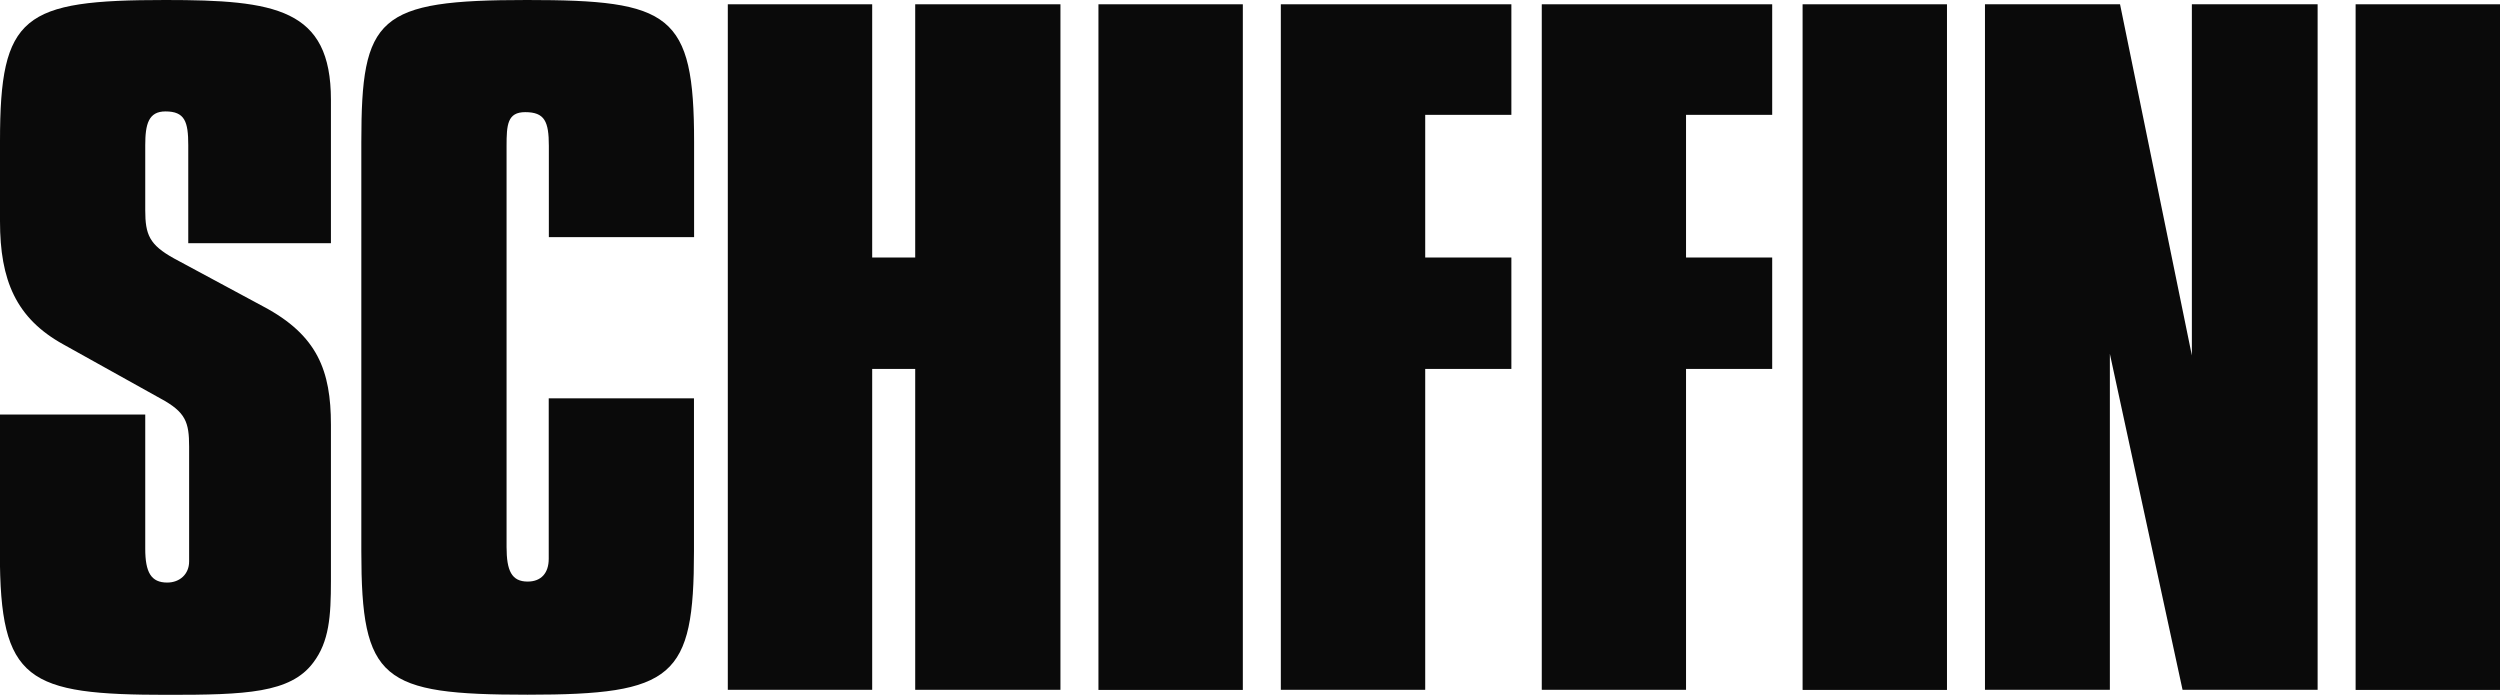
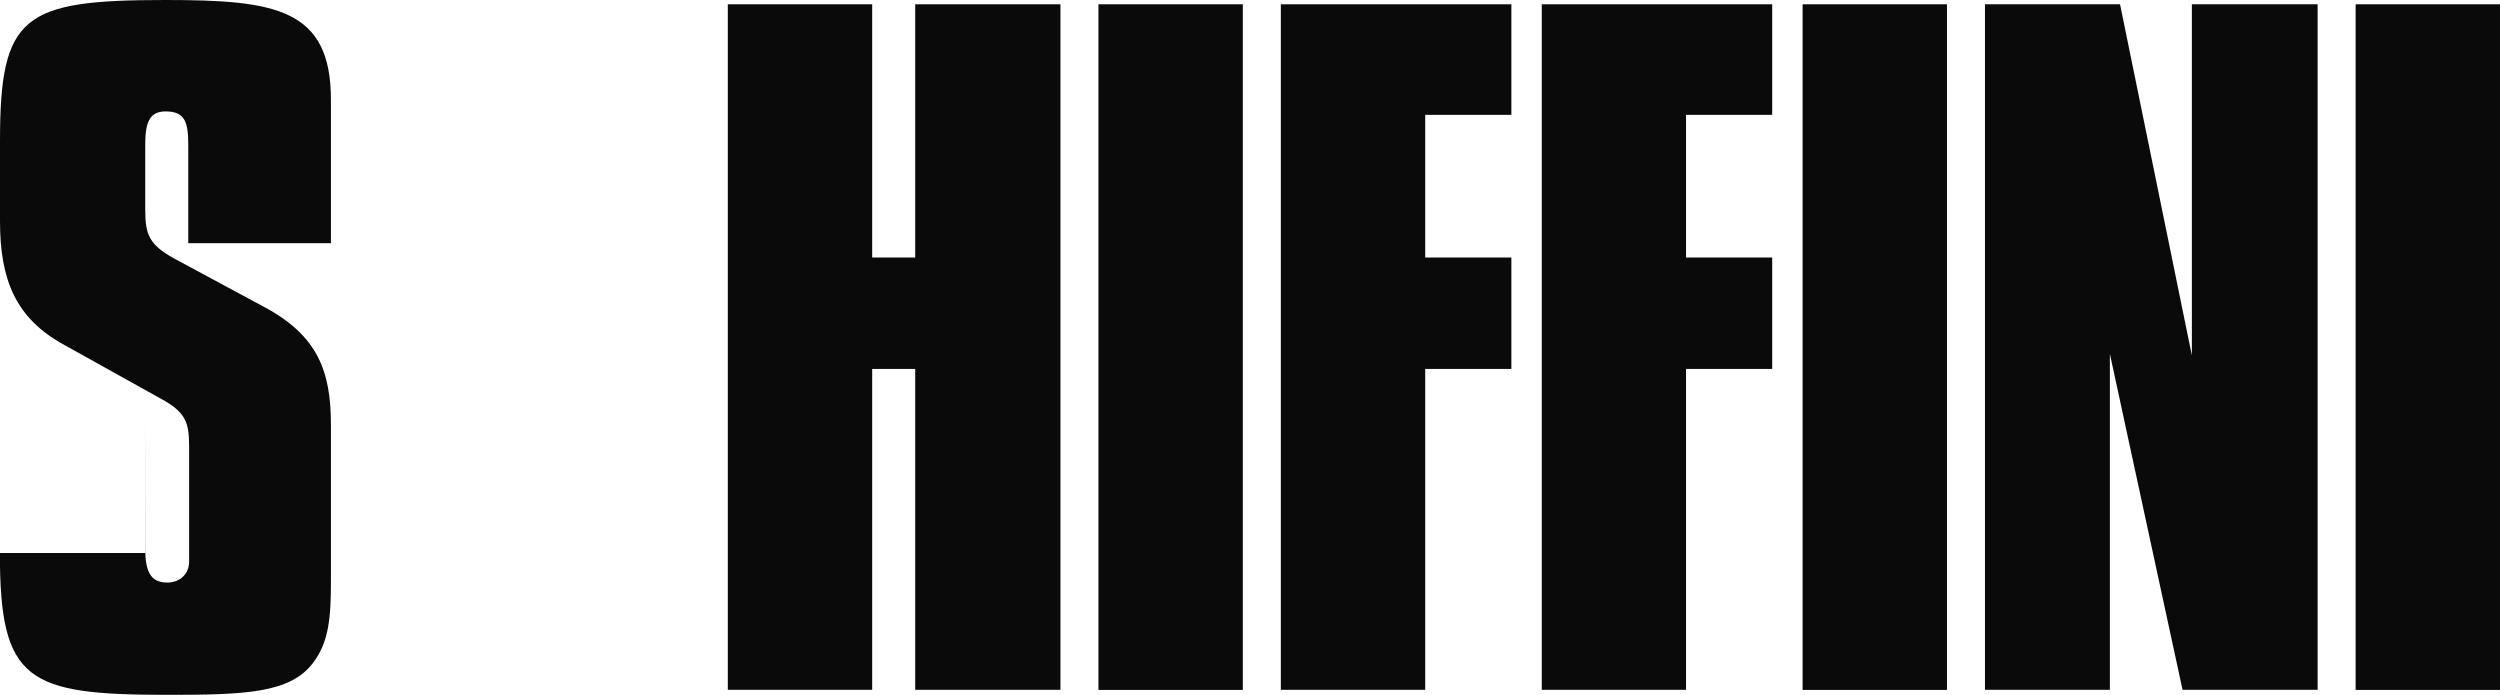
<svg xmlns="http://www.w3.org/2000/svg" id="Livello_2" viewBox="0 0 203.97 56.69">
  <defs>
    <style>.cls-1,.cls-2{fill:#0a0a0a;}.cls-2{fill-rule:evenodd;}</style>
  </defs>
  <g id="Livello_1-2">
-     <path class="cls-2" d="m11.85,33.82v10.95c0,1.93.48,2.76,1.79,2.76,1.03,0,1.79-.69,1.79-1.72v-9.37c0-2-.28-2.82-2.34-3.93l-7.92-4.41C1.31,25.97,0,22.87,0,18.05v-6.54C0,1.24,1.86,0,13.5,0,22.46,0,27,.69,27,8.13v11.71h-11.64v-7.99c0-1.93-.28-2.76-1.86-2.76-1.38,0-1.65,1.03-1.65,2.76v5.3c0,2,.34,2.82,2.34,3.93l7.3,3.93c4.41,2.34,5.51,5.23,5.51,9.64v12.74c0,2.89-.14,4.96-1.45,6.68-1.86,2.48-5.51,2.62-11.85,2.62-11.5,0-13.71-1.1-13.71-11.57v-11.3h11.85Z" />
-     <path class="cls-2" d="m42.99,0c11.71,0,13.64,1.1,13.64,11.57v7.78h-11.85v-7.44c0-2-.34-2.76-1.93-2.76-1.45,0-1.52,1.03-1.52,2.76v32.72c0,1.93.41,2.82,1.72,2.82,1.1,0,1.72-.69,1.72-1.86v-13.09h11.85v12.47c0,10.33-1.65,11.71-13.57,11.71s-13.57-1.17-13.57-11.71V11.57c0-10.2,1.31-11.57,13.5-11.57" />
+     <path class="cls-2" d="m11.85,33.82v10.95c0,1.93.48,2.76,1.79,2.76,1.03,0,1.79-.69,1.79-1.72v-9.37c0-2-.28-2.82-2.34-3.93l-7.92-4.41C1.31,25.97,0,22.87,0,18.05v-6.54C0,1.24,1.86,0,13.5,0,22.46,0,27,.69,27,8.13v11.71h-11.64v-7.99c0-1.93-.28-2.76-1.86-2.76-1.38,0-1.65,1.03-1.65,2.76v5.3c0,2,.34,2.82,2.34,3.93l7.3,3.93c4.41,2.34,5.51,5.23,5.51,9.64v12.74c0,2.89-.14,4.96-1.45,6.68-1.86,2.48-5.51,2.62-11.85,2.62-11.5,0-13.71-1.1-13.71-11.57h11.85Z" />
    <polygon class="cls-2" points="59.38 .35 71.16 .35 71.16 21.01 74.67 21.01 74.67 .35 86.52 .35 86.52 56.28 74.67 56.28 74.67 30.1 71.16 30.1 71.16 56.28 59.38 56.28 59.38 .35" />
    <rect class="cls-1" x="89.62" y=".35" width="11.78" height="55.94" />
    <polygon class="cls-2" points="104.5 .35 123.31 .35 123.31 9.37 116.28 9.37 116.28 21.01 123.31 21.01 123.31 30.1 116.28 30.1 116.28 56.28 104.5 56.28 104.5 .35" />
    <polygon class="cls-2" points="125.79 .35 144.59 .35 144.59 9.37 137.56 9.37 137.56 21.01 144.59 21.01 144.59 30.1 137.56 30.1 137.56 56.28 125.79 56.28 125.79 .35" />
    <rect class="cls-1" x="147.07" y=".35" width="11.78" height="55.94" />
    <polygon class="cls-2" points="161.95 .35 172.97 .35 178.83 29 178.83 .35 189.09 .35 189.09 56.28 178.07 56.28 172.14 28.87 172.14 56.28 161.95 56.28 161.95 .35" />
    <rect class="cls-1" x="192.19" y=".35" width="11.78" height="55.94" />
  </g>
</svg>